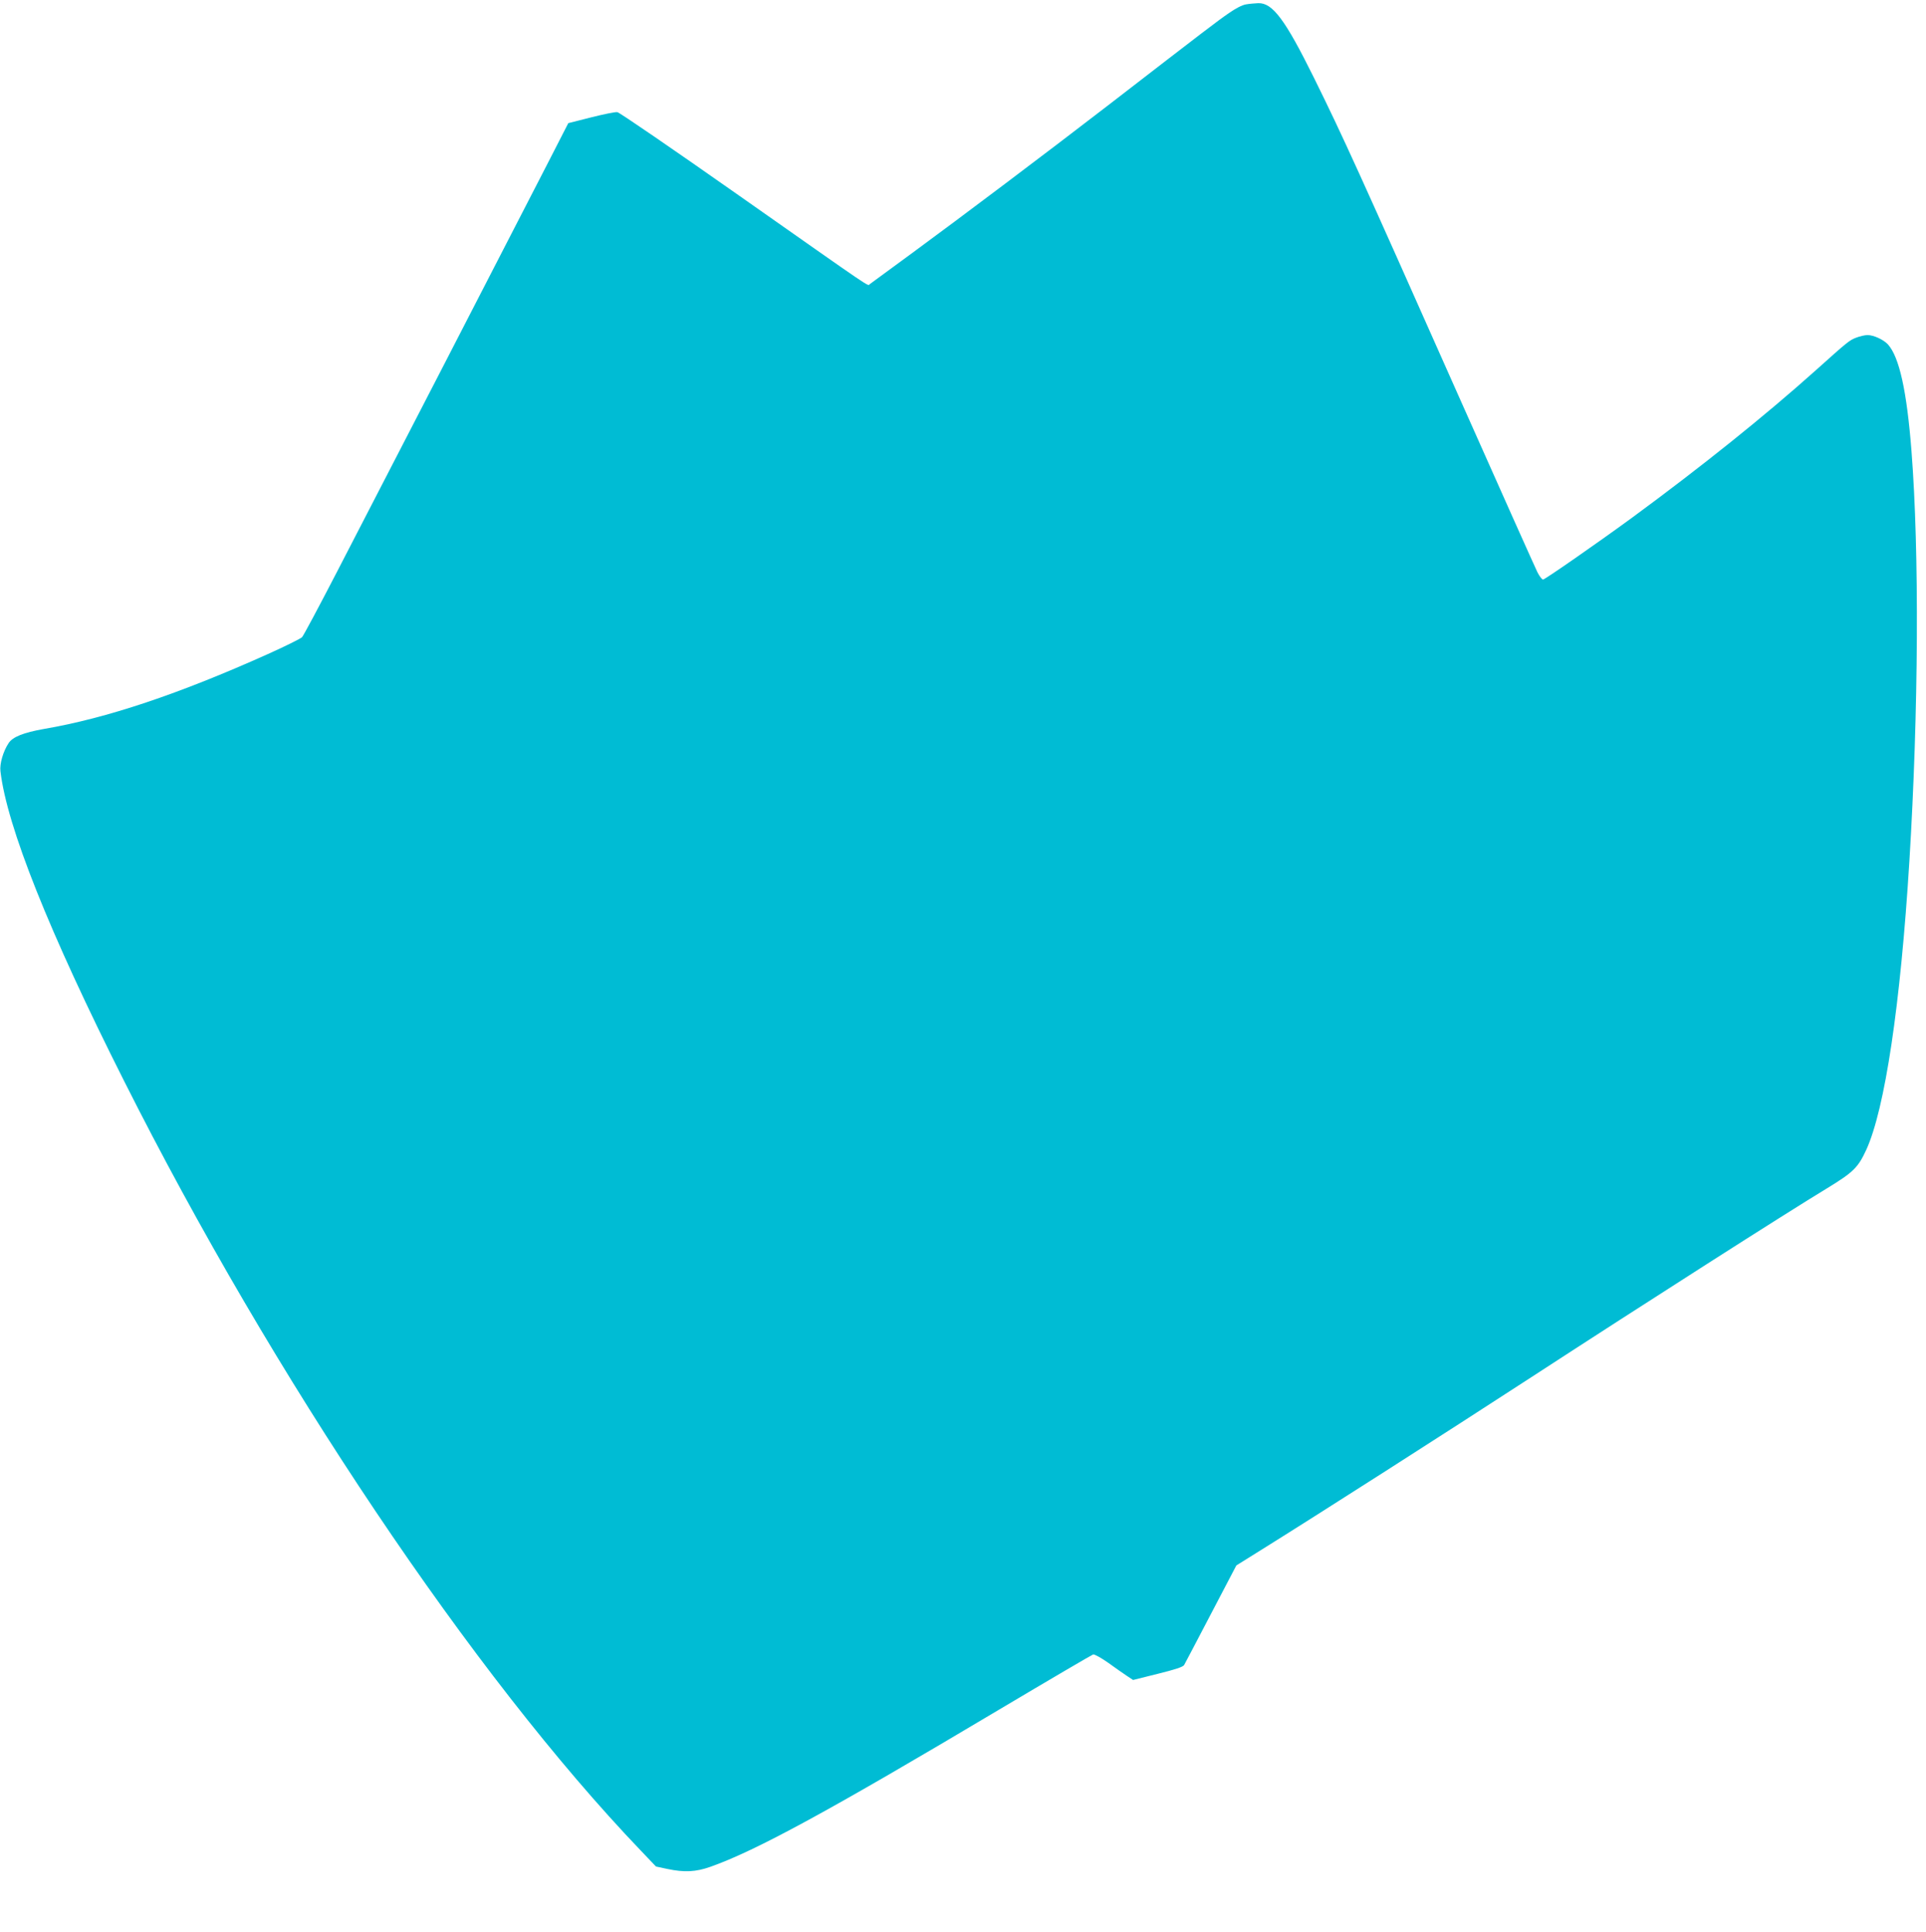
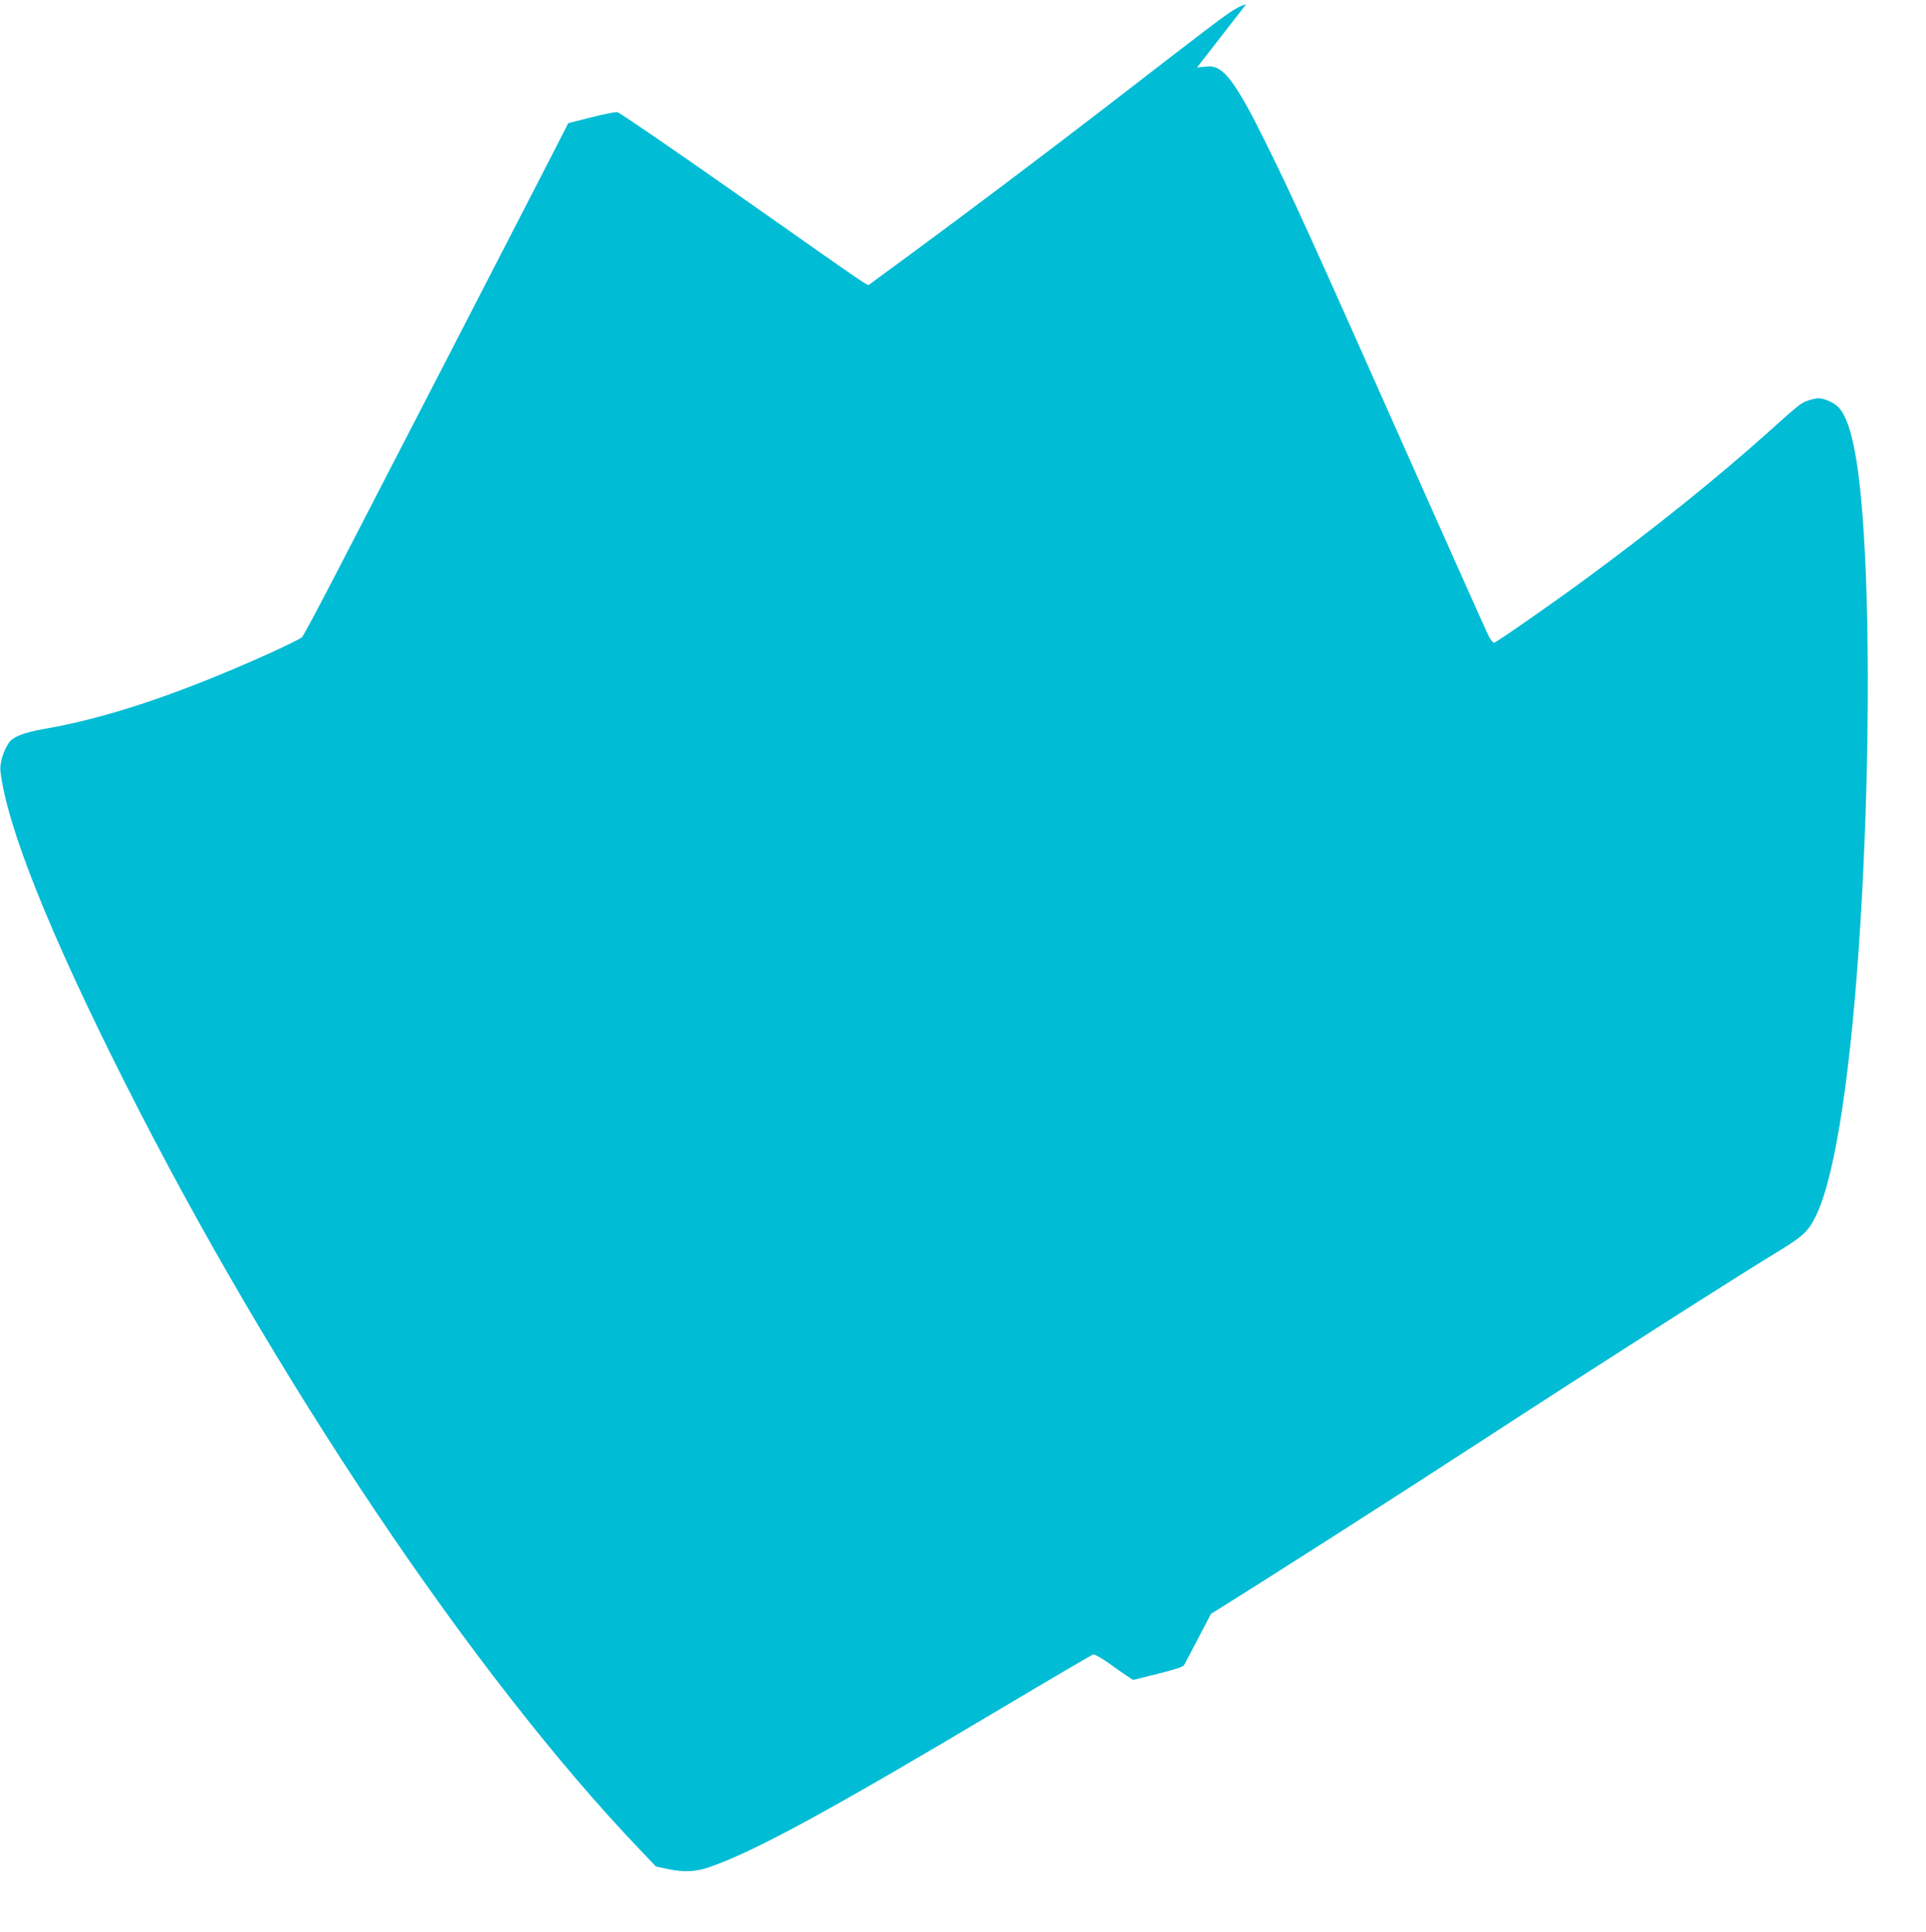
<svg xmlns="http://www.w3.org/2000/svg" version="1.0" width="1276pt" height="1280pt" viewBox="0 0 1276 1280" preserveAspectRatio="xMidYMid meet">
  <g transform="translate(0,1280) scale(0.1,-0.1)" fill="#00bcd4" stroke="none">
-     <path d="M8255 12771 c-25 -4 -70 -27 -115 -59 -73 -50 -145 -105 -795 -607 -411 -317 -978 -744 -1305 -984 -146 -107 -271 -199 -278 -204 -16 -12 47 -54 -871 591 -427 300 -787 547 -801 549 -14 2 -92 -14 -175 -35 l-150 -38 -143 -279 c-235 -458 -1158 -2248 -1390 -2695 -118 -228 -222 -423 -231 -432 -9 -9 -111 -60 -227 -112 -588 -264 -1067 -425 -1484 -496 -134 -24 -206 -52 -233 -94 -36 -54 -60 -137 -54 -186 43 -366 322 -1065 818 -2050 987 -1963 2318 -3946 3424 -5101 l101 -106 75 -16 c113 -24 189 -20 285 14 301 106 788 371 1914 1042 333 198 613 362 622 365 10 2 51 -21 100 -55 46 -33 101 -72 124 -87 l41 -27 164 41 c113 28 166 45 174 58 5 9 86 162 178 339 l168 321 157 98 c401 250 1211 768 1797 1149 753 490 1692 1090 1963 1254 170 104 202 135 256 252 124 271 227 960 286 1914 61 993 66 2048 14 2715 -31 400 -81 626 -157 709 -29 31 -94 61 -134 61 -18 0 -52 -8 -75 -17 -46 -18 -54 -24 -269 -217 -335 -300 -756 -638 -1219 -978 -234 -171 -574 -407 -587 -408 -7 0 -23 21 -37 48 -13 26 -240 533 -504 1127 -687 1546 -785 1761 -977 2150 -191 386 -274 497 -369 494 -23 -1 -59 -4 -81 -8z" />
+     <path d="M8255 12771 c-25 -4 -70 -27 -115 -59 -73 -50 -145 -105 -795 -607 -411 -317 -978 -744 -1305 -984 -146 -107 -271 -199 -278 -204 -16 -12 47 -54 -871 591 -427 300 -787 547 -801 549 -14 2 -92 -14 -175 -35 l-150 -38 -143 -279 c-235 -458 -1158 -2248 -1390 -2695 -118 -228 -222 -423 -231 -432 -9 -9 -111 -60 -227 -112 -588 -264 -1067 -425 -1484 -496 -134 -24 -206 -52 -233 -94 -36 -54 -60 -137 -54 -186 43 -366 322 -1065 818 -2050 987 -1963 2318 -3946 3424 -5101 l101 -106 75 -16 c113 -24 189 -20 285 14 301 106 788 371 1914 1042 333 198 613 362 622 365 10 2 51 -21 100 -55 46 -33 101 -72 124 -87 l41 -27 164 41 c113 28 166 45 174 58 5 9 86 162 178 339 c401 250 1211 768 1797 1149 753 490 1692 1090 1963 1254 170 104 202 135 256 252 124 271 227 960 286 1914 61 993 66 2048 14 2715 -31 400 -81 626 -157 709 -29 31 -94 61 -134 61 -18 0 -52 -8 -75 -17 -46 -18 -54 -24 -269 -217 -335 -300 -756 -638 -1219 -978 -234 -171 -574 -407 -587 -408 -7 0 -23 21 -37 48 -13 26 -240 533 -504 1127 -687 1546 -785 1761 -977 2150 -191 386 -274 497 -369 494 -23 -1 -59 -4 -81 -8z" />
  </g>
</svg>